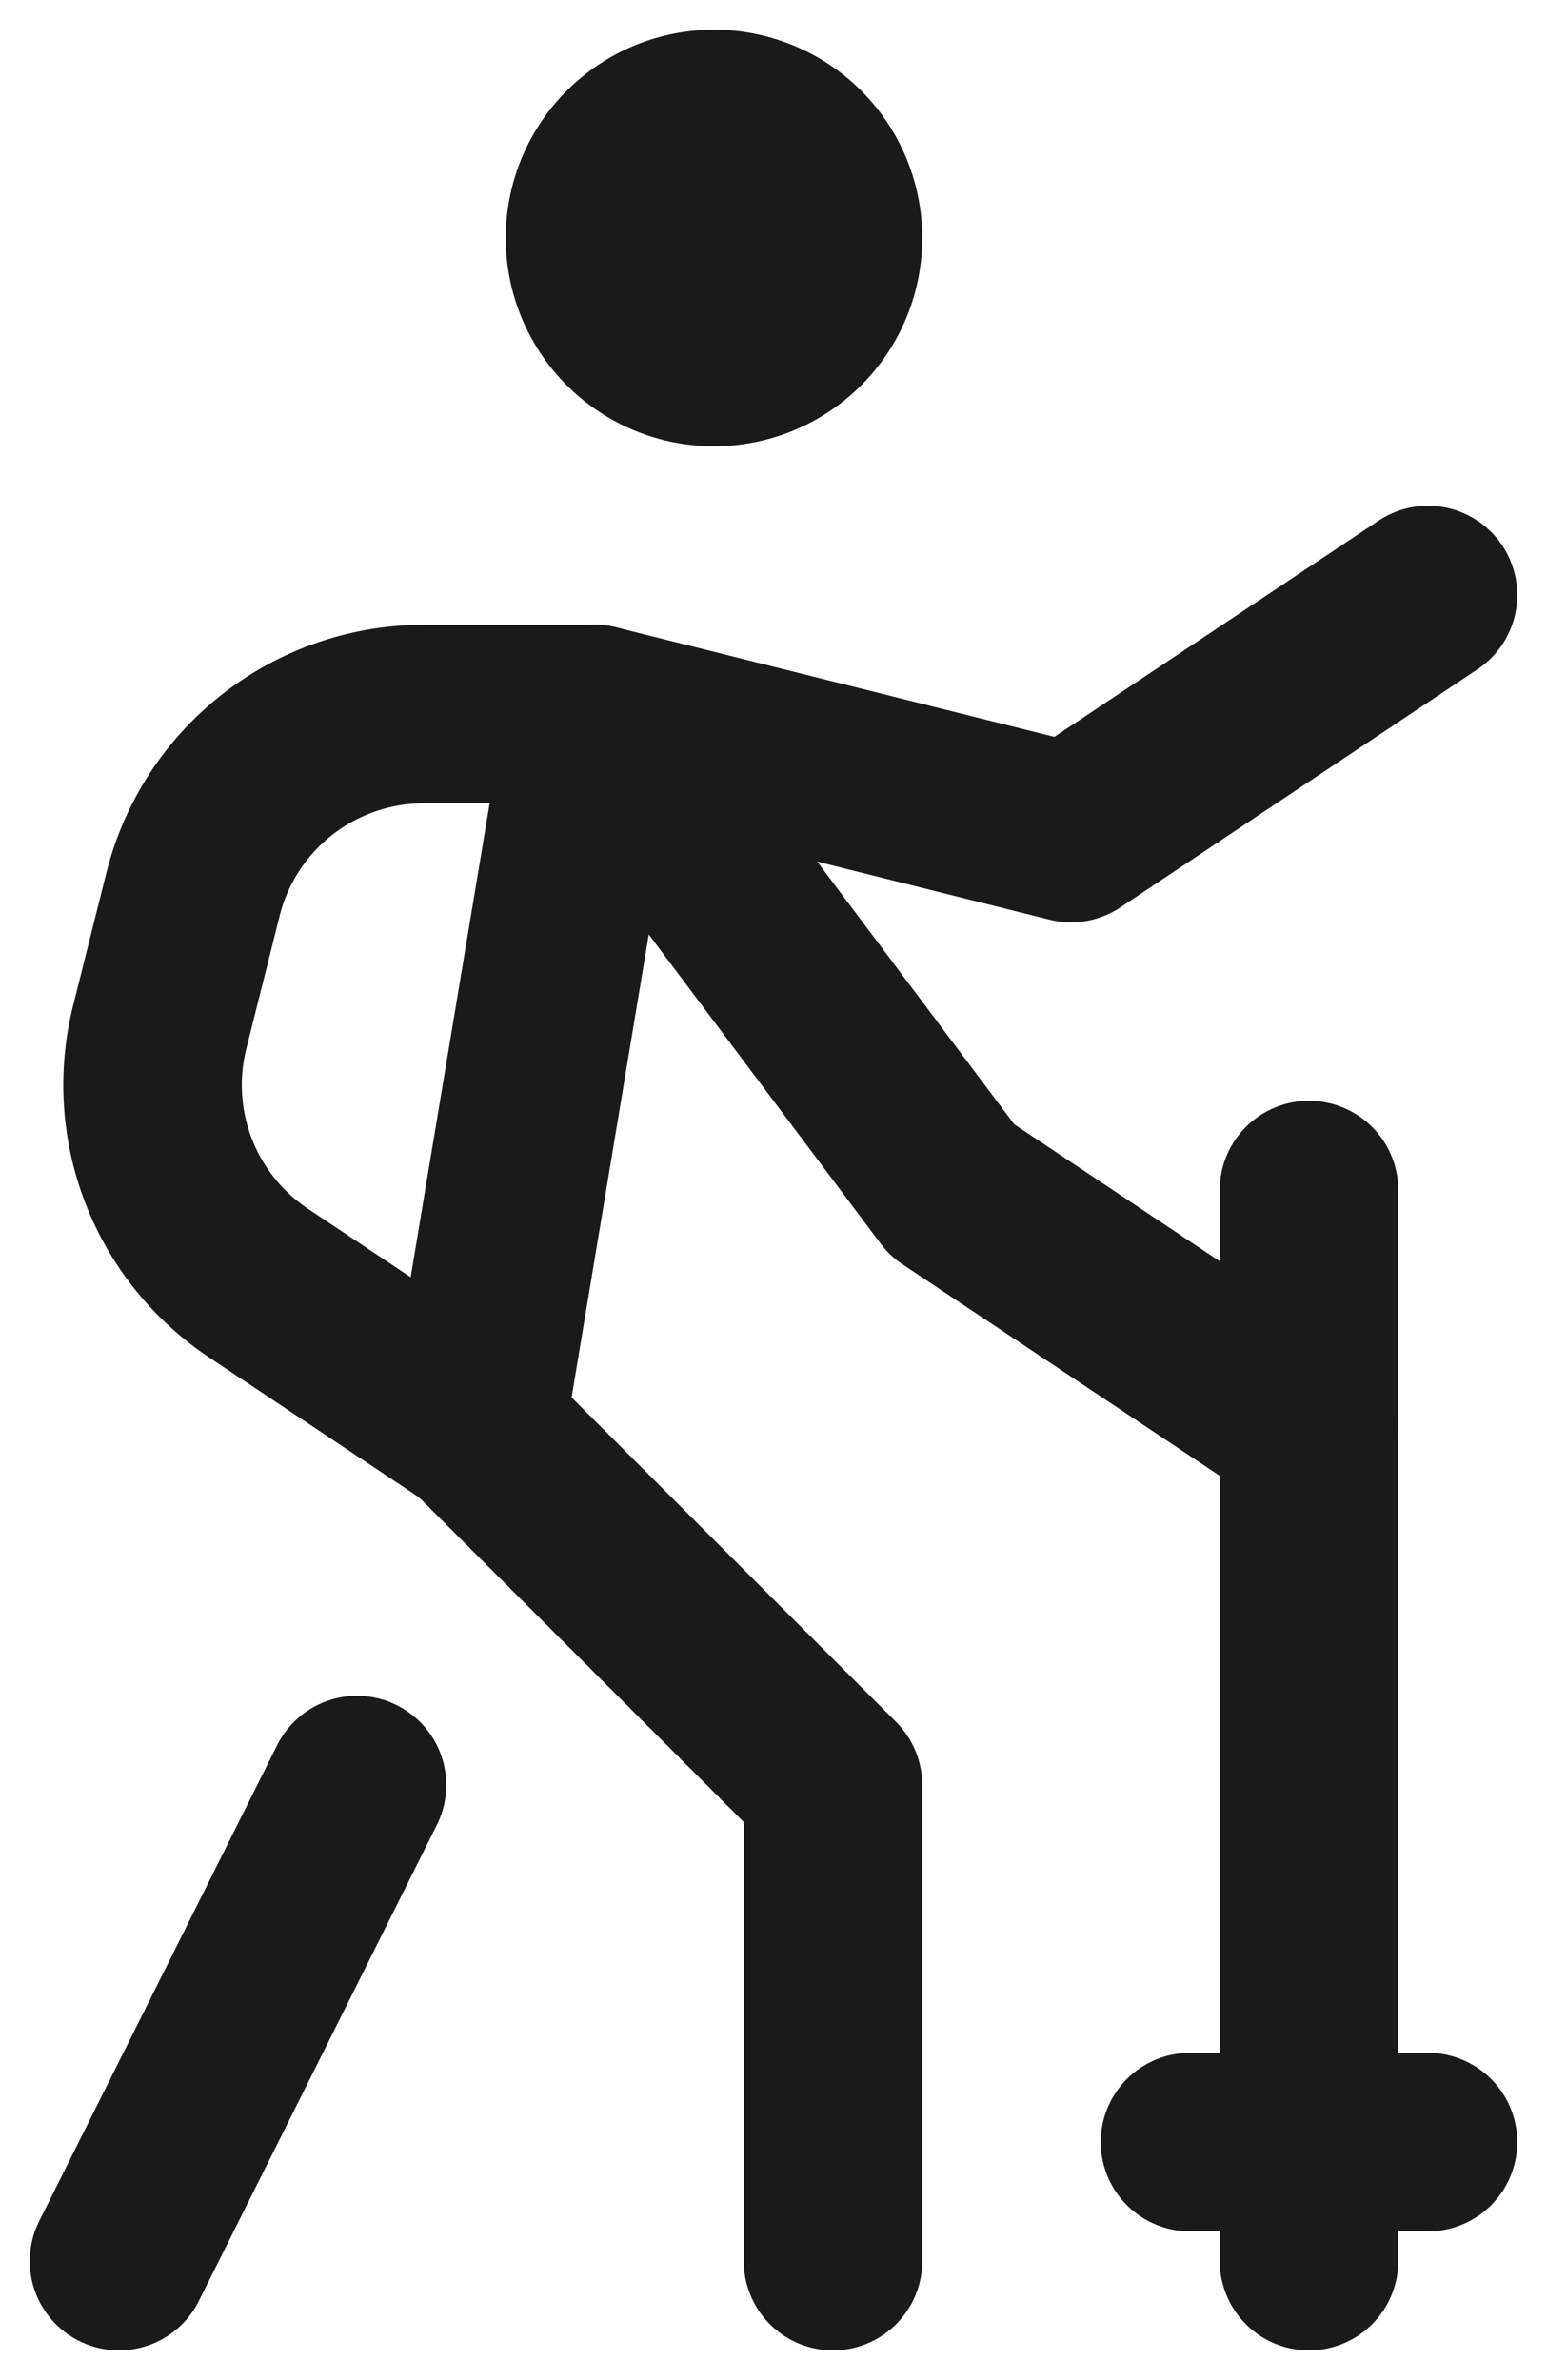
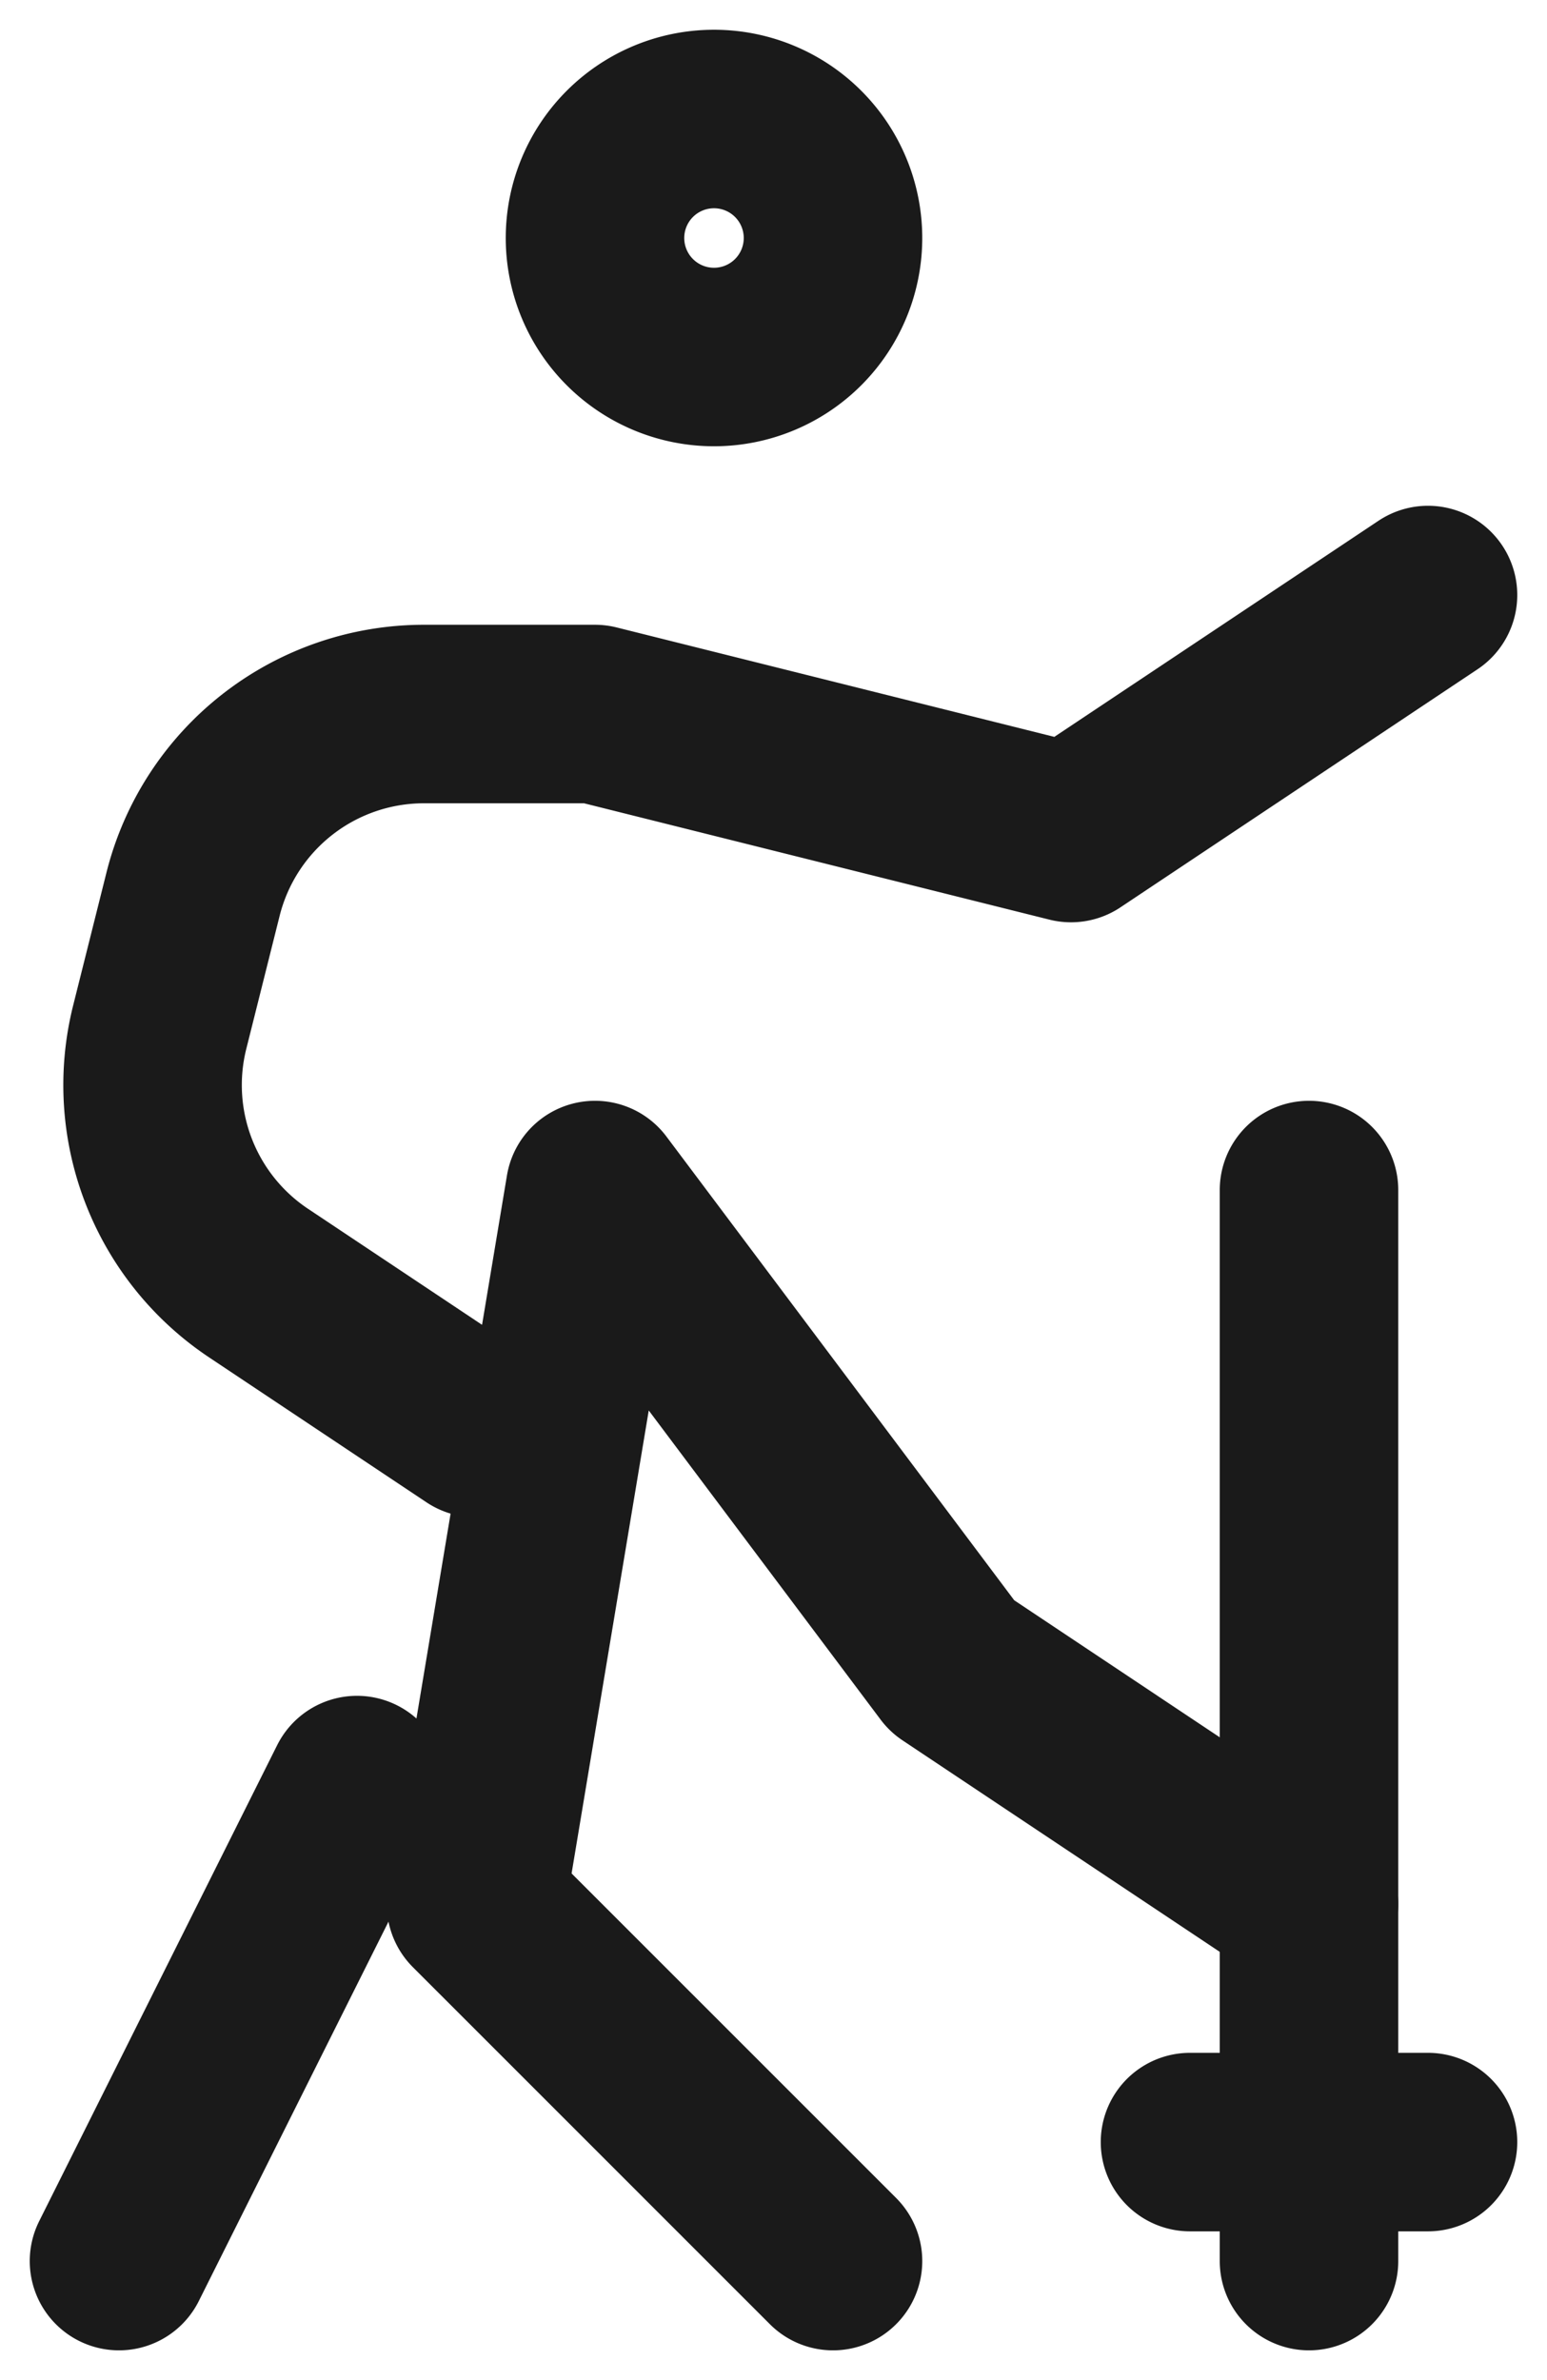
<svg xmlns="http://www.w3.org/2000/svg" width="13" height="20" fill="none">
-   <path fill="#1A1A1A" d="M5 2a1 1 0 1 0 2 0 1 1 0 0 0-2 0Z" />
-   <path stroke="#1A1A1A" stroke-linecap="round" stroke-linejoin="round" stroke-width="1.5" d="m1 19 2-4m4 4v-4l-3-3 1-6 3 4 3 2M5 2a1 1 0 1 0 2 0 1 1 0 0 0-2 0Z" />
+   <path stroke="#1A1A1A" stroke-linecap="round" stroke-linejoin="round" stroke-width="1.5" d="m1 19 2-4m4 4l-3-3 1-6 3 4 3 2M5 2a1 1 0 1 0 2 0 1 1 0 0 0-2 0Z" />
  <path stroke="#1A1A1A" stroke-linecap="round" stroke-linejoin="round" stroke-width="1.5" d="m4 12-1.827-1.218a2 2 0 0 1-.831-2.15l.28-1.117A2 2 0 0 1 3.561 6H5l4 1 3-2m-1 5v9m-1-1h2" />
</svg>